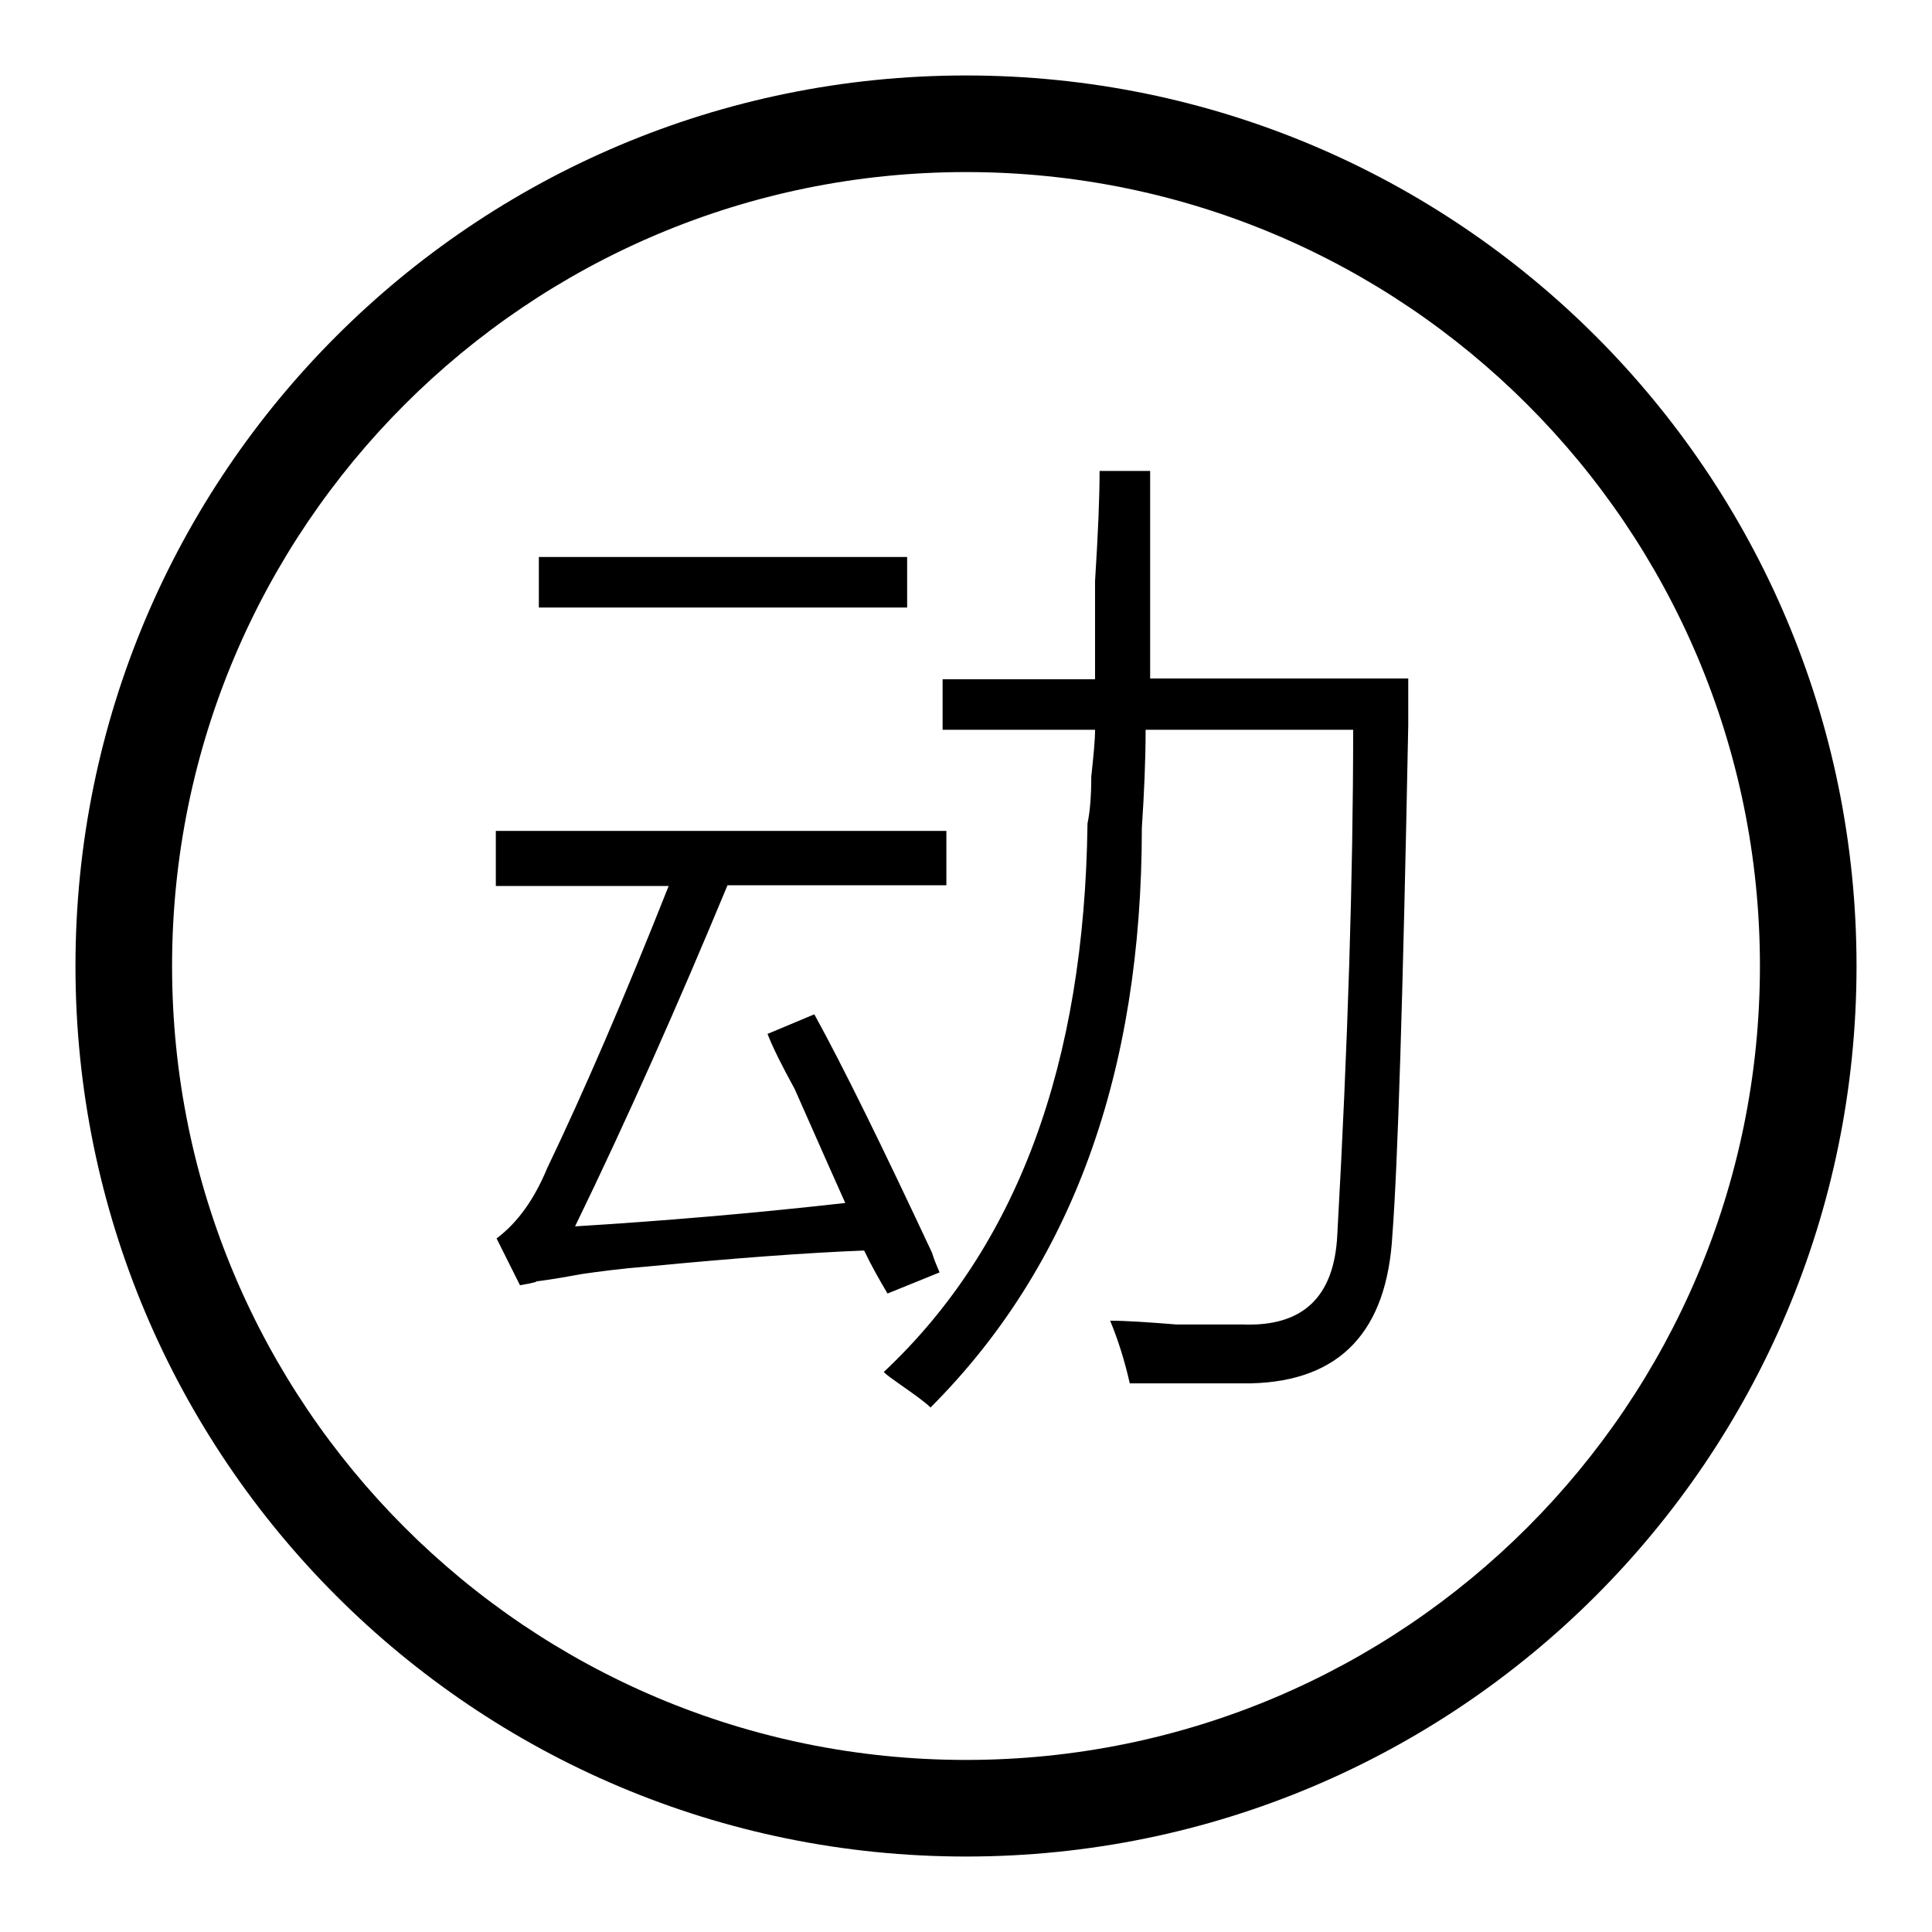
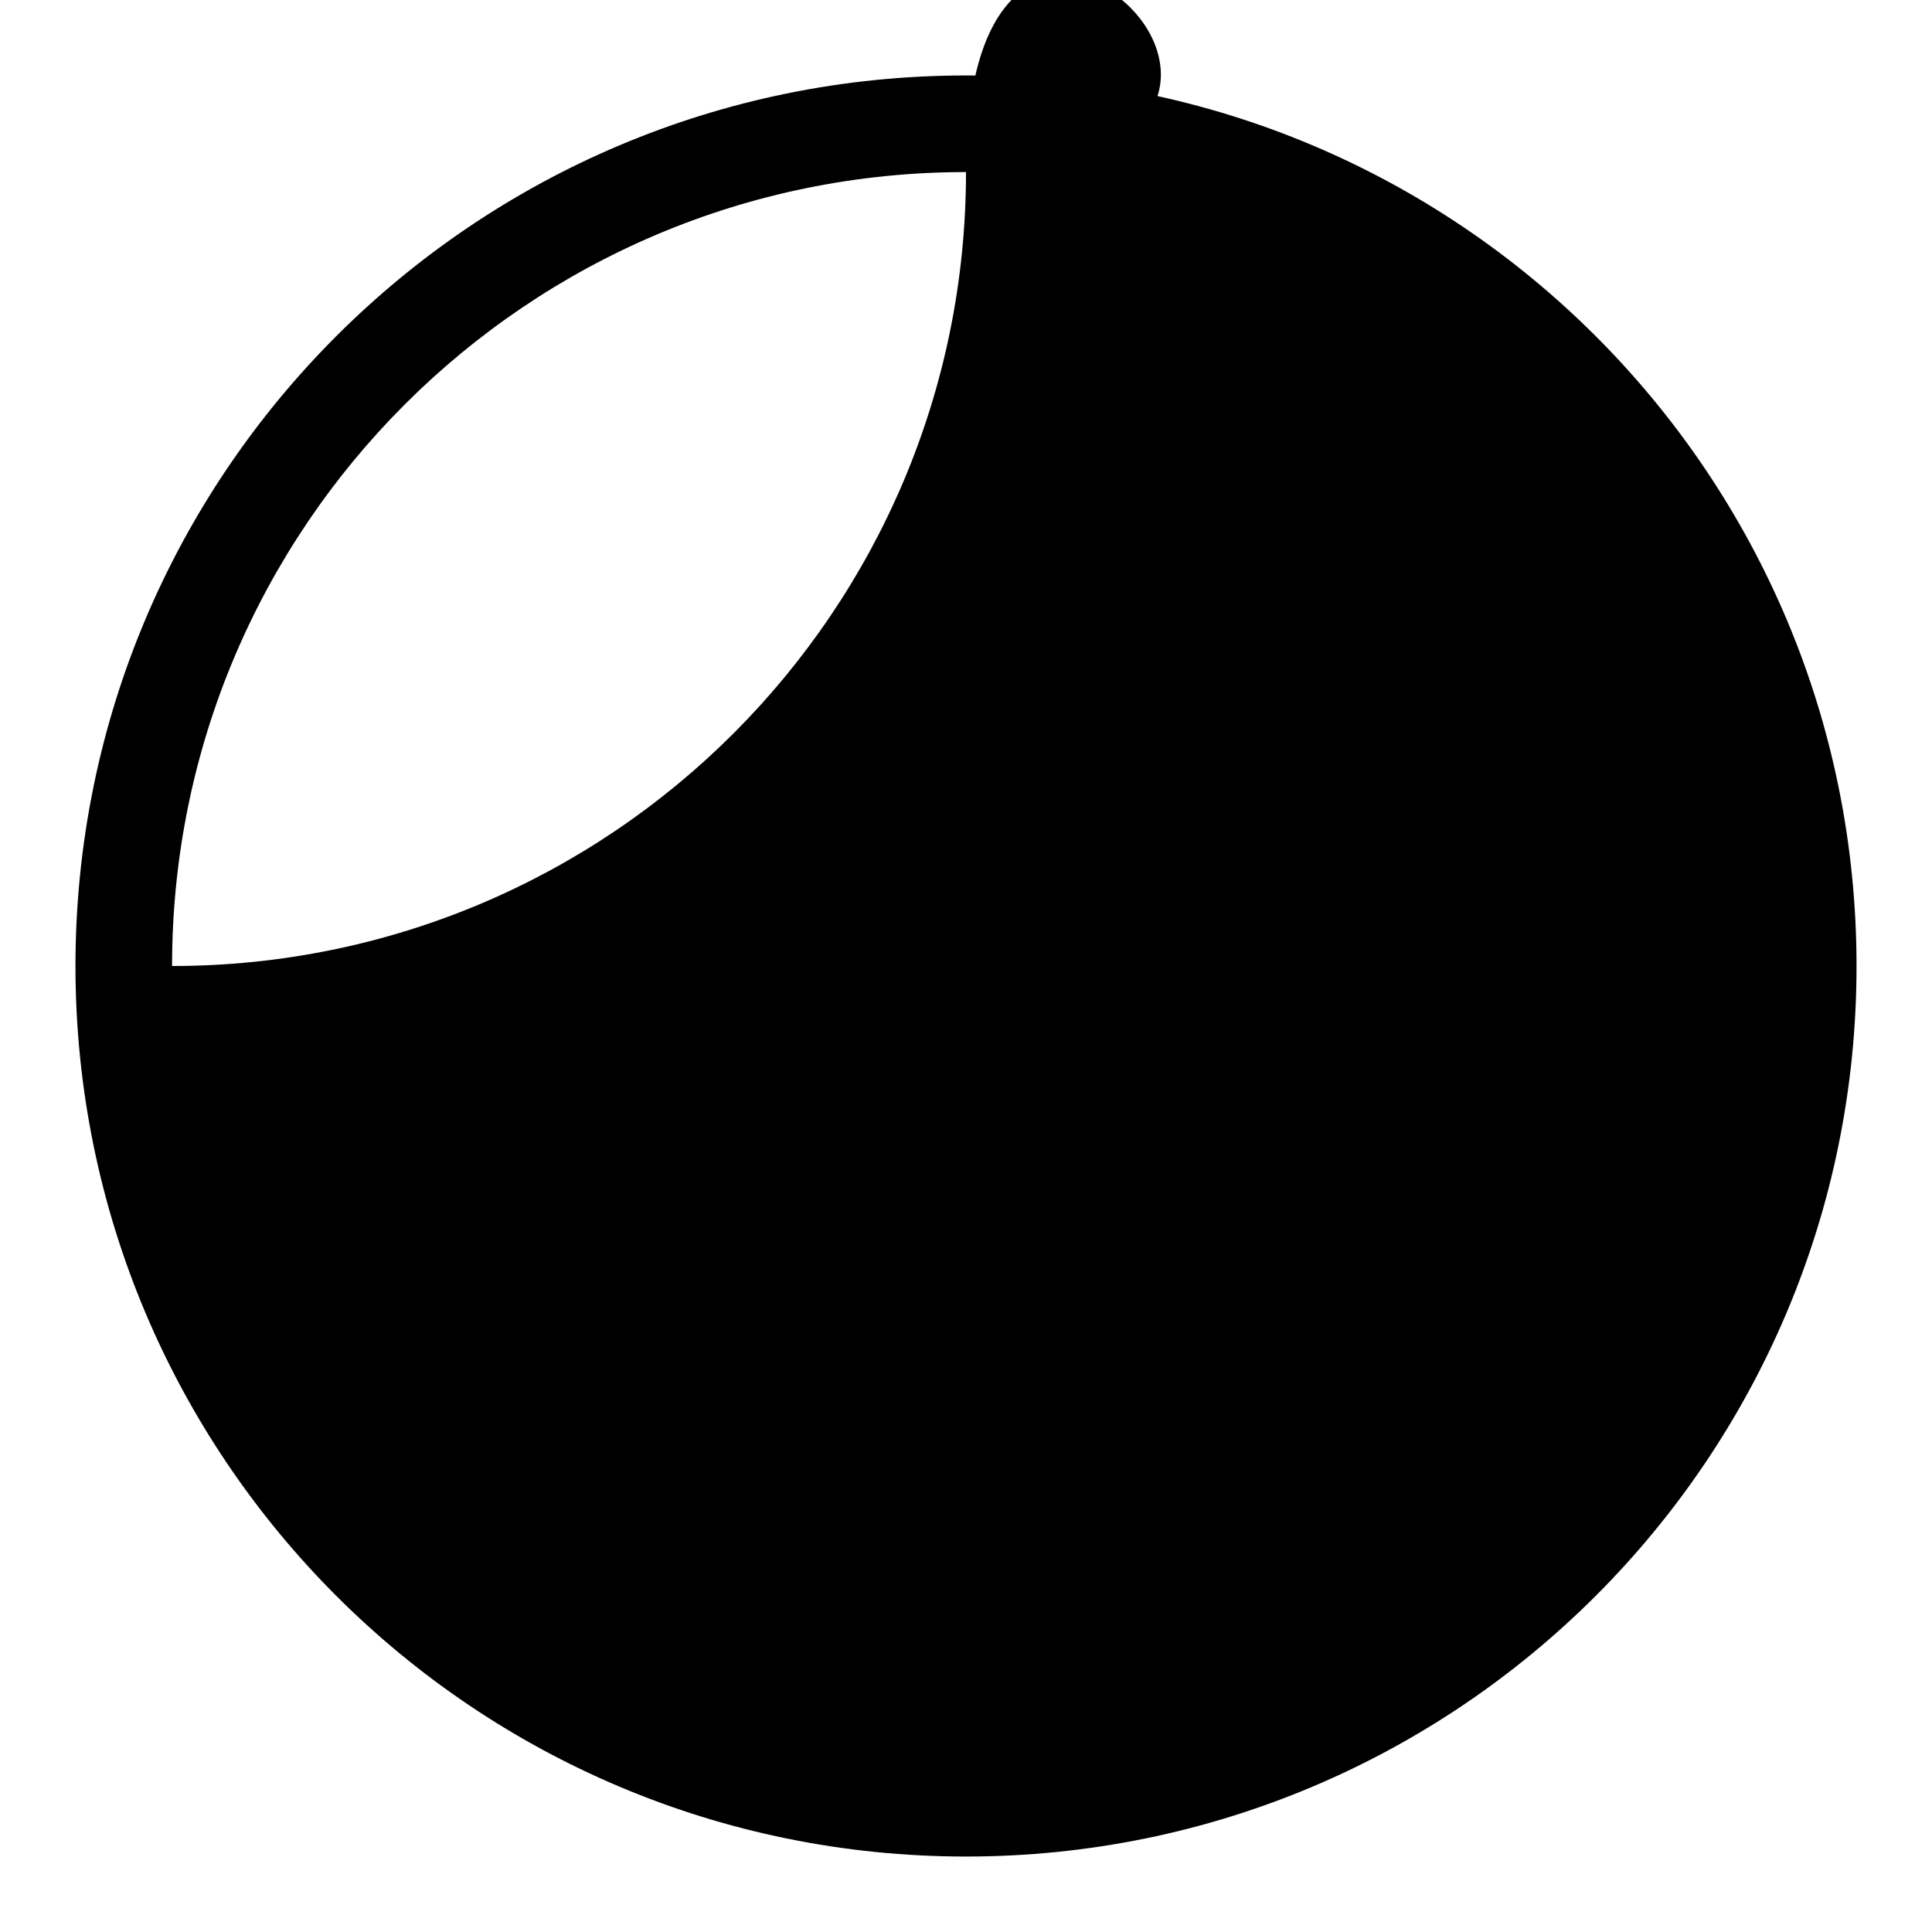
<svg xmlns="http://www.w3.org/2000/svg" version="1.1" x="0px" y="0px" viewBox="0 0 256 256" enable-background="new 0 0 256 256" xml:space="preserve">
  <g>
    <g>
-       <path fill="#000000" d="M128,246c-65.2,0-118-52.8-118-118C10,62.8,62.8,10,128,10c65.2,0,118,52.8,118,118C246,193.2,193.2,246,128,246z M128,22.8C69.9,22.8,22.8,69.9,22.8,128S69.9,233.2,128,233.2c58.1,0,105.2-47.1,105.2-105.2S186.1,22.8,128,22.8z" />
-       <path fill="#000000" d="M117.6,171.4c-1-1.7-2.1-3.6-3.1-5.7c-7.6,0.3-17.1,1-28.5,2.1c-3.8,0.3-6.7,0.7-8.8,1c-1.7,0.3-3.8,0.7-6.2,1c0.3,0-0.3,0.2-2.1,0.5l-3.1-6.2c2.8-2.1,5-5.2,6.7-9.3c4.8-10,10.2-22.5,16.1-37.4H65.7v-7.3h59.7v7.2h-29c-6.6,15.9-13.3,31-20.2,45.2c11.4-0.7,23.4-1.7,35.8-3.1c-1.4-3.1-3.6-8.1-6.7-15.1c-1.7-3.1-2.9-5.5-3.6-7.3l6.2-2.6c3.8,6.9,9,17.5,15.6,31.6c0.3,1,0.7,1.9,1,2.6L117.6,171.4z M71.4,73.8h48.8v6.7H71.4V73.8z M145.7,62.4h6.7c0,8,0,17.1,0,27.5h34.2c0,1.4,0,3.5,0,6.2c-0.7,36-1.4,58.5-2.1,67.5c-0.7,12.8-6.9,19.4-18.7,19.7c-5.2,0-10.5,0-16.1,0c-0.7-3.1-1.6-5.9-2.6-8.3c2.1,0,5,0.2,8.8,0.5c3.8,0,6.7,0,8.8,0c7.9,0.3,12.1-3.6,12.5-11.9c1.4-25.2,2.1-47.6,2.1-66.9h-27.5c0,4.1-0.2,8.5-0.5,13c0,32.5-9.3,58.1-28,76.8c-0.7-0.7-2.1-1.7-4.1-3.1c-1-0.7-1.7-1.2-2.1-1.6c17.7-16.6,26.6-40.8,27-72.7c0.3-1.4,0.5-3.4,0.5-6.2c0.3-2.8,0.5-4.8,0.5-6.2h-20.2v-6.7h20.2c0-2.8,0-7.1,0-13C145.5,70.7,145.7,65.9,145.7,62.4z" />
+       <path fill="#000000" d="M128,246c-65.2,0-118-52.8-118-118C10,62.8,62.8,10,128,10c65.2,0,118,52.8,118,118C246,193.2,193.2,246,128,246z M128,22.8C69.9,22.8,22.8,69.9,22.8,128c58.1,0,105.2-47.1,105.2-105.2S186.1,22.8,128,22.8z" />
    </g>
  </g>
</svg>